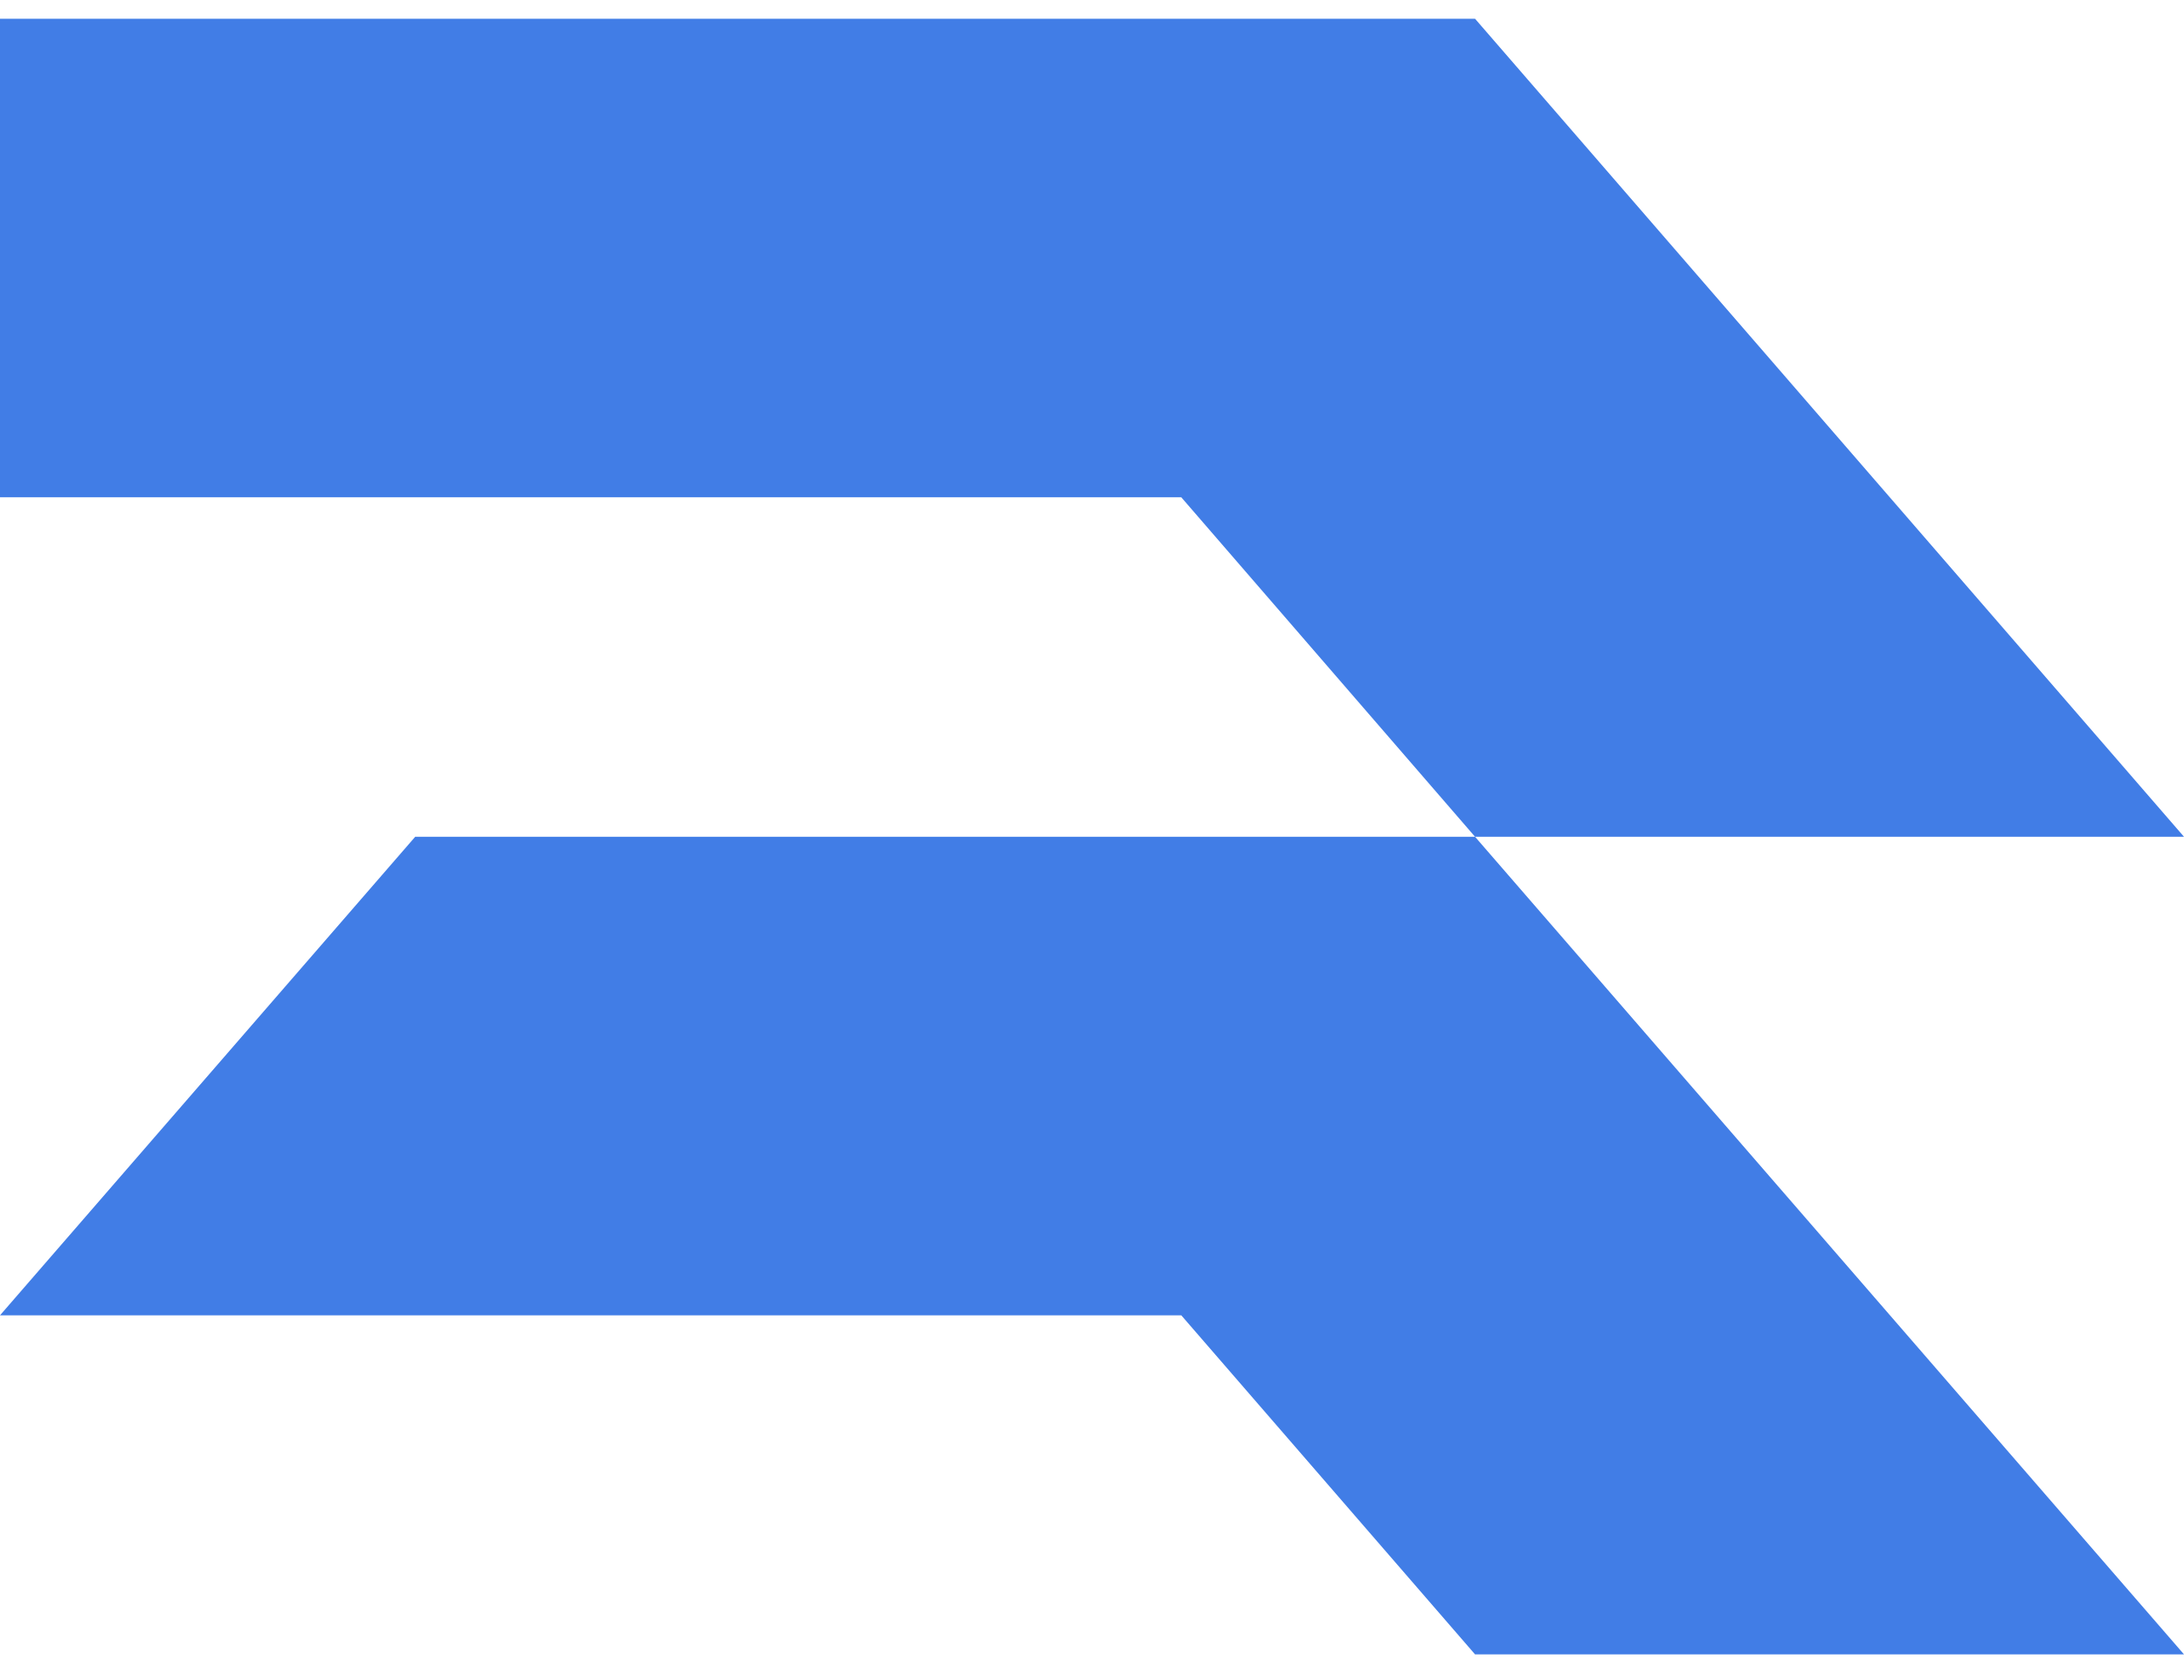
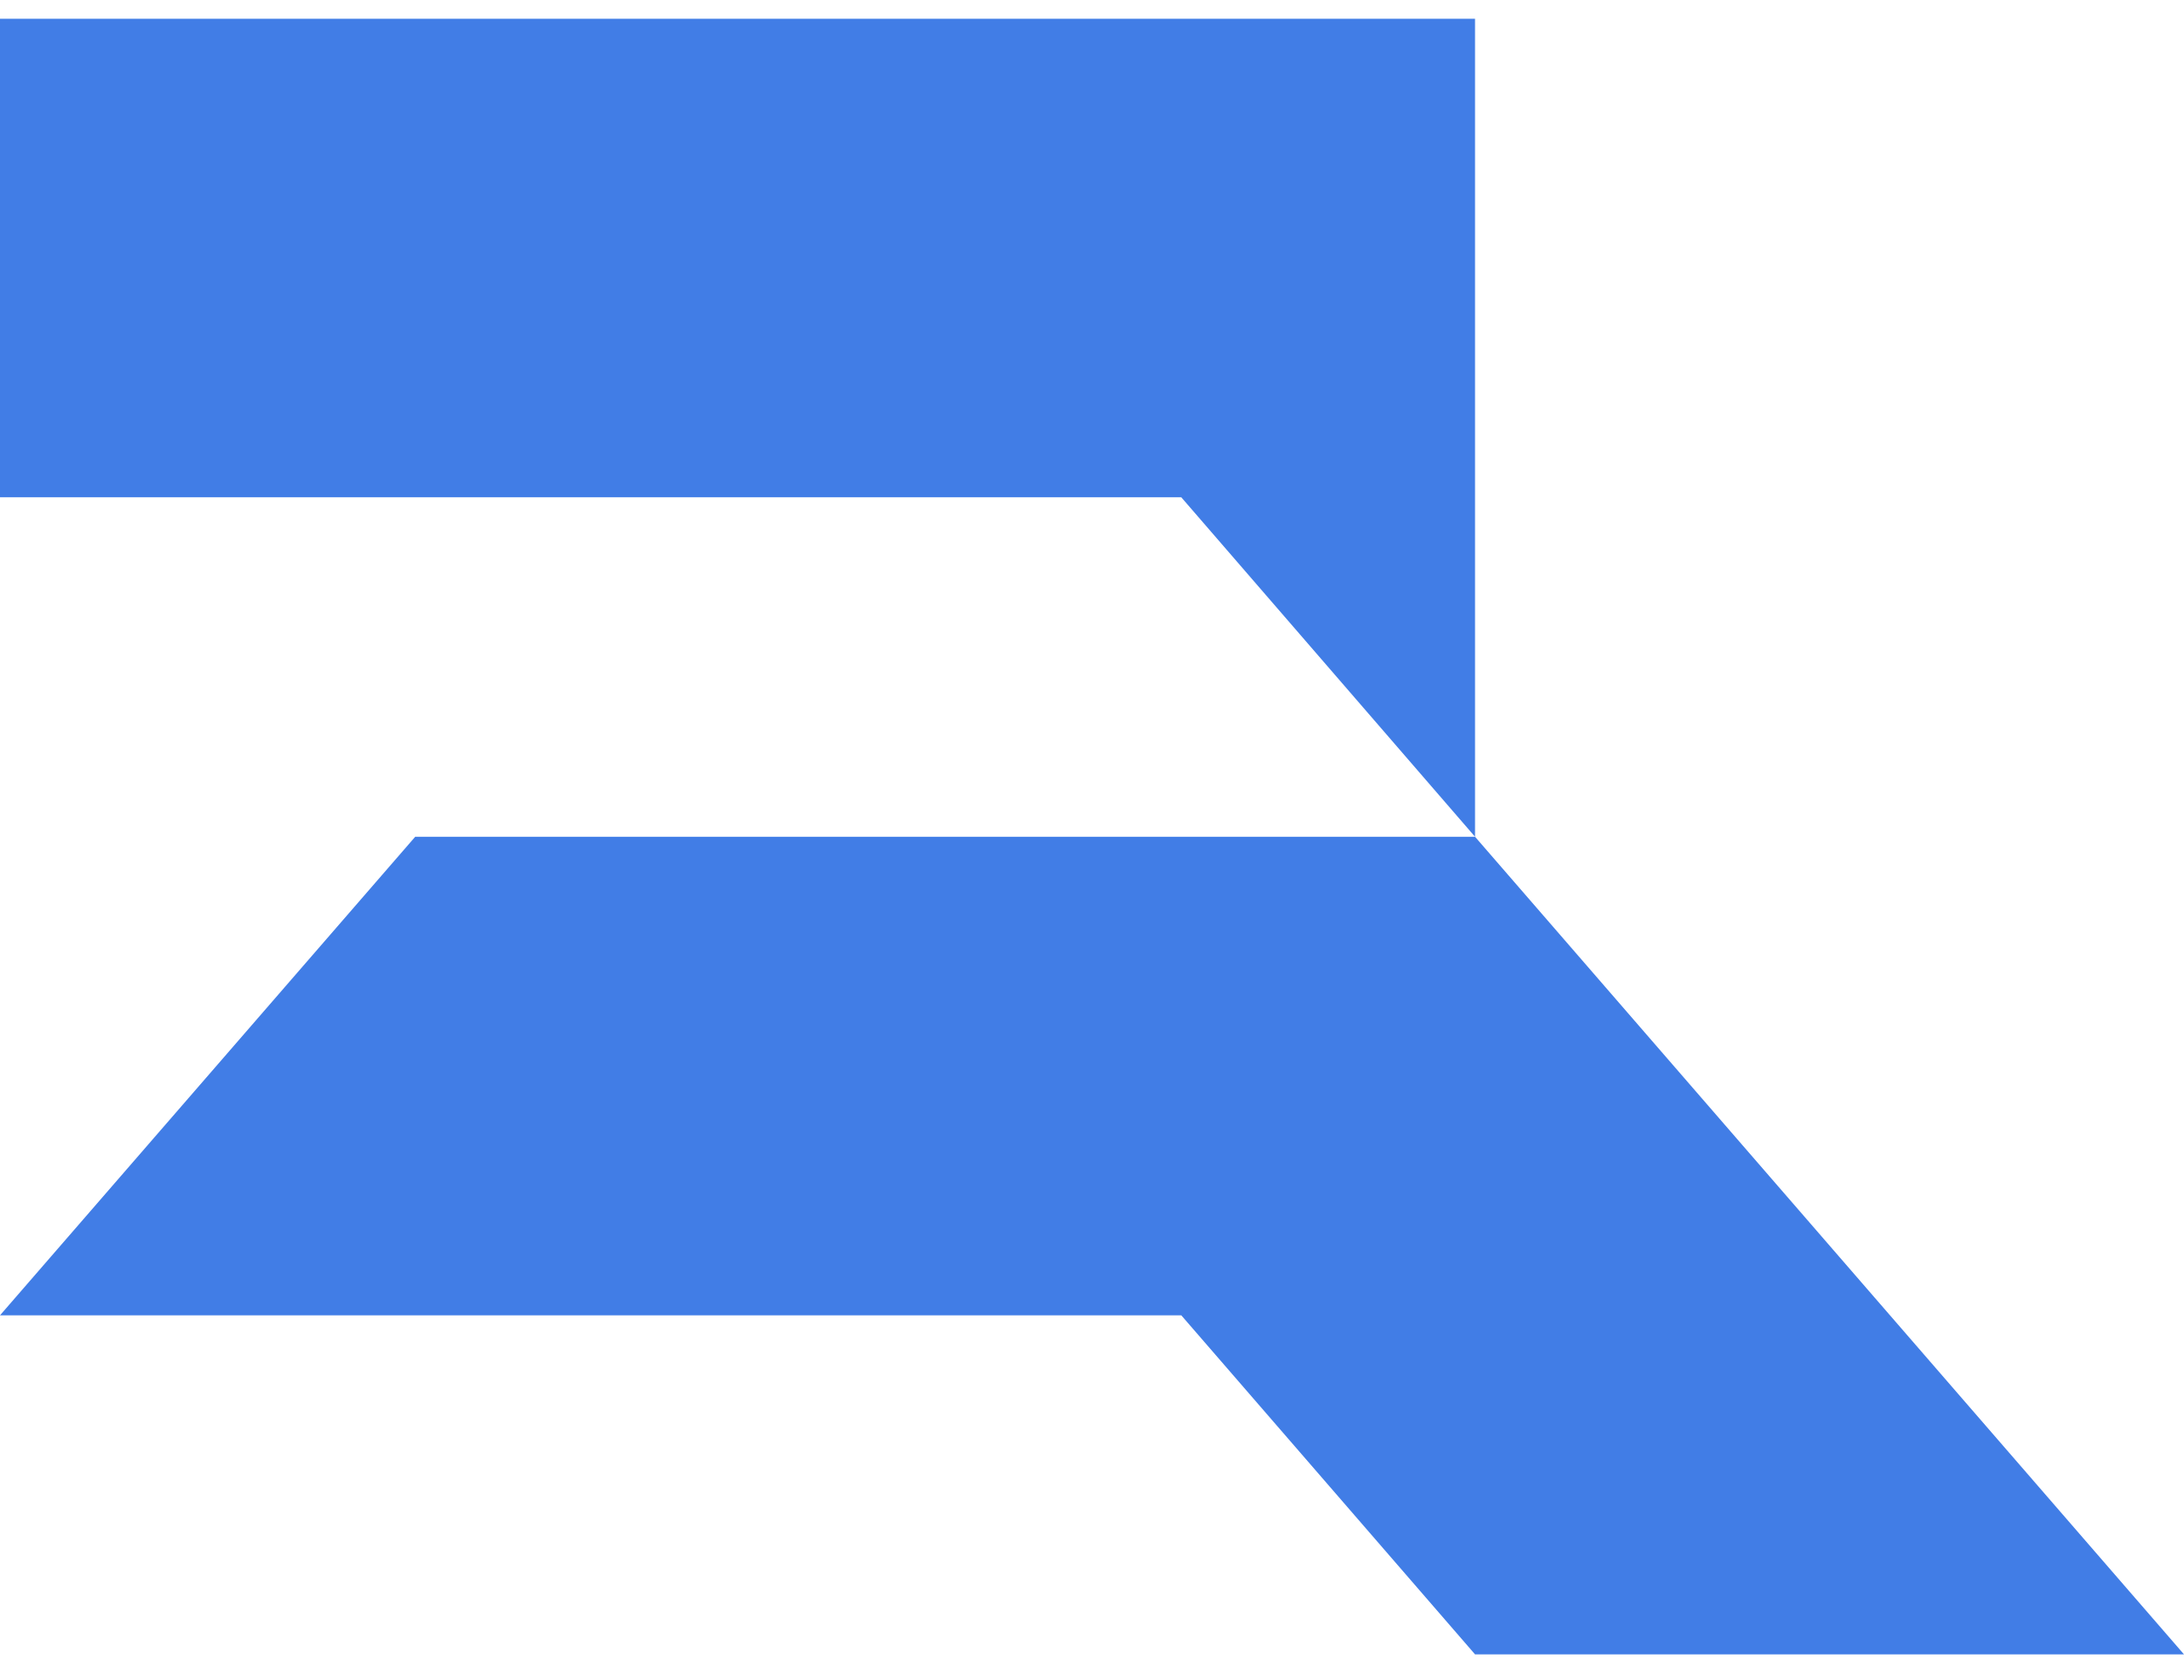
<svg xmlns="http://www.w3.org/2000/svg" width="26" height="20" viewBox="0 0 26 20" fill="none">
-   <path d="M17.56 0.223H15.667H9.124H0V5.92H14.063L17.56 9.961H15.667H9.124H4.943L0 15.658H14.063L17.56 19.694H26L17.56 9.961H26L17.56 0.223Z" fill="#417DE6" />
+   <path d="M17.56 0.223H15.667H9.124H0V5.92H14.063L17.56 9.961H15.667H9.124H4.943L0 15.658H14.063L17.56 19.694H26L17.56 9.961L17.56 0.223Z" fill="#417DE6" />
</svg>